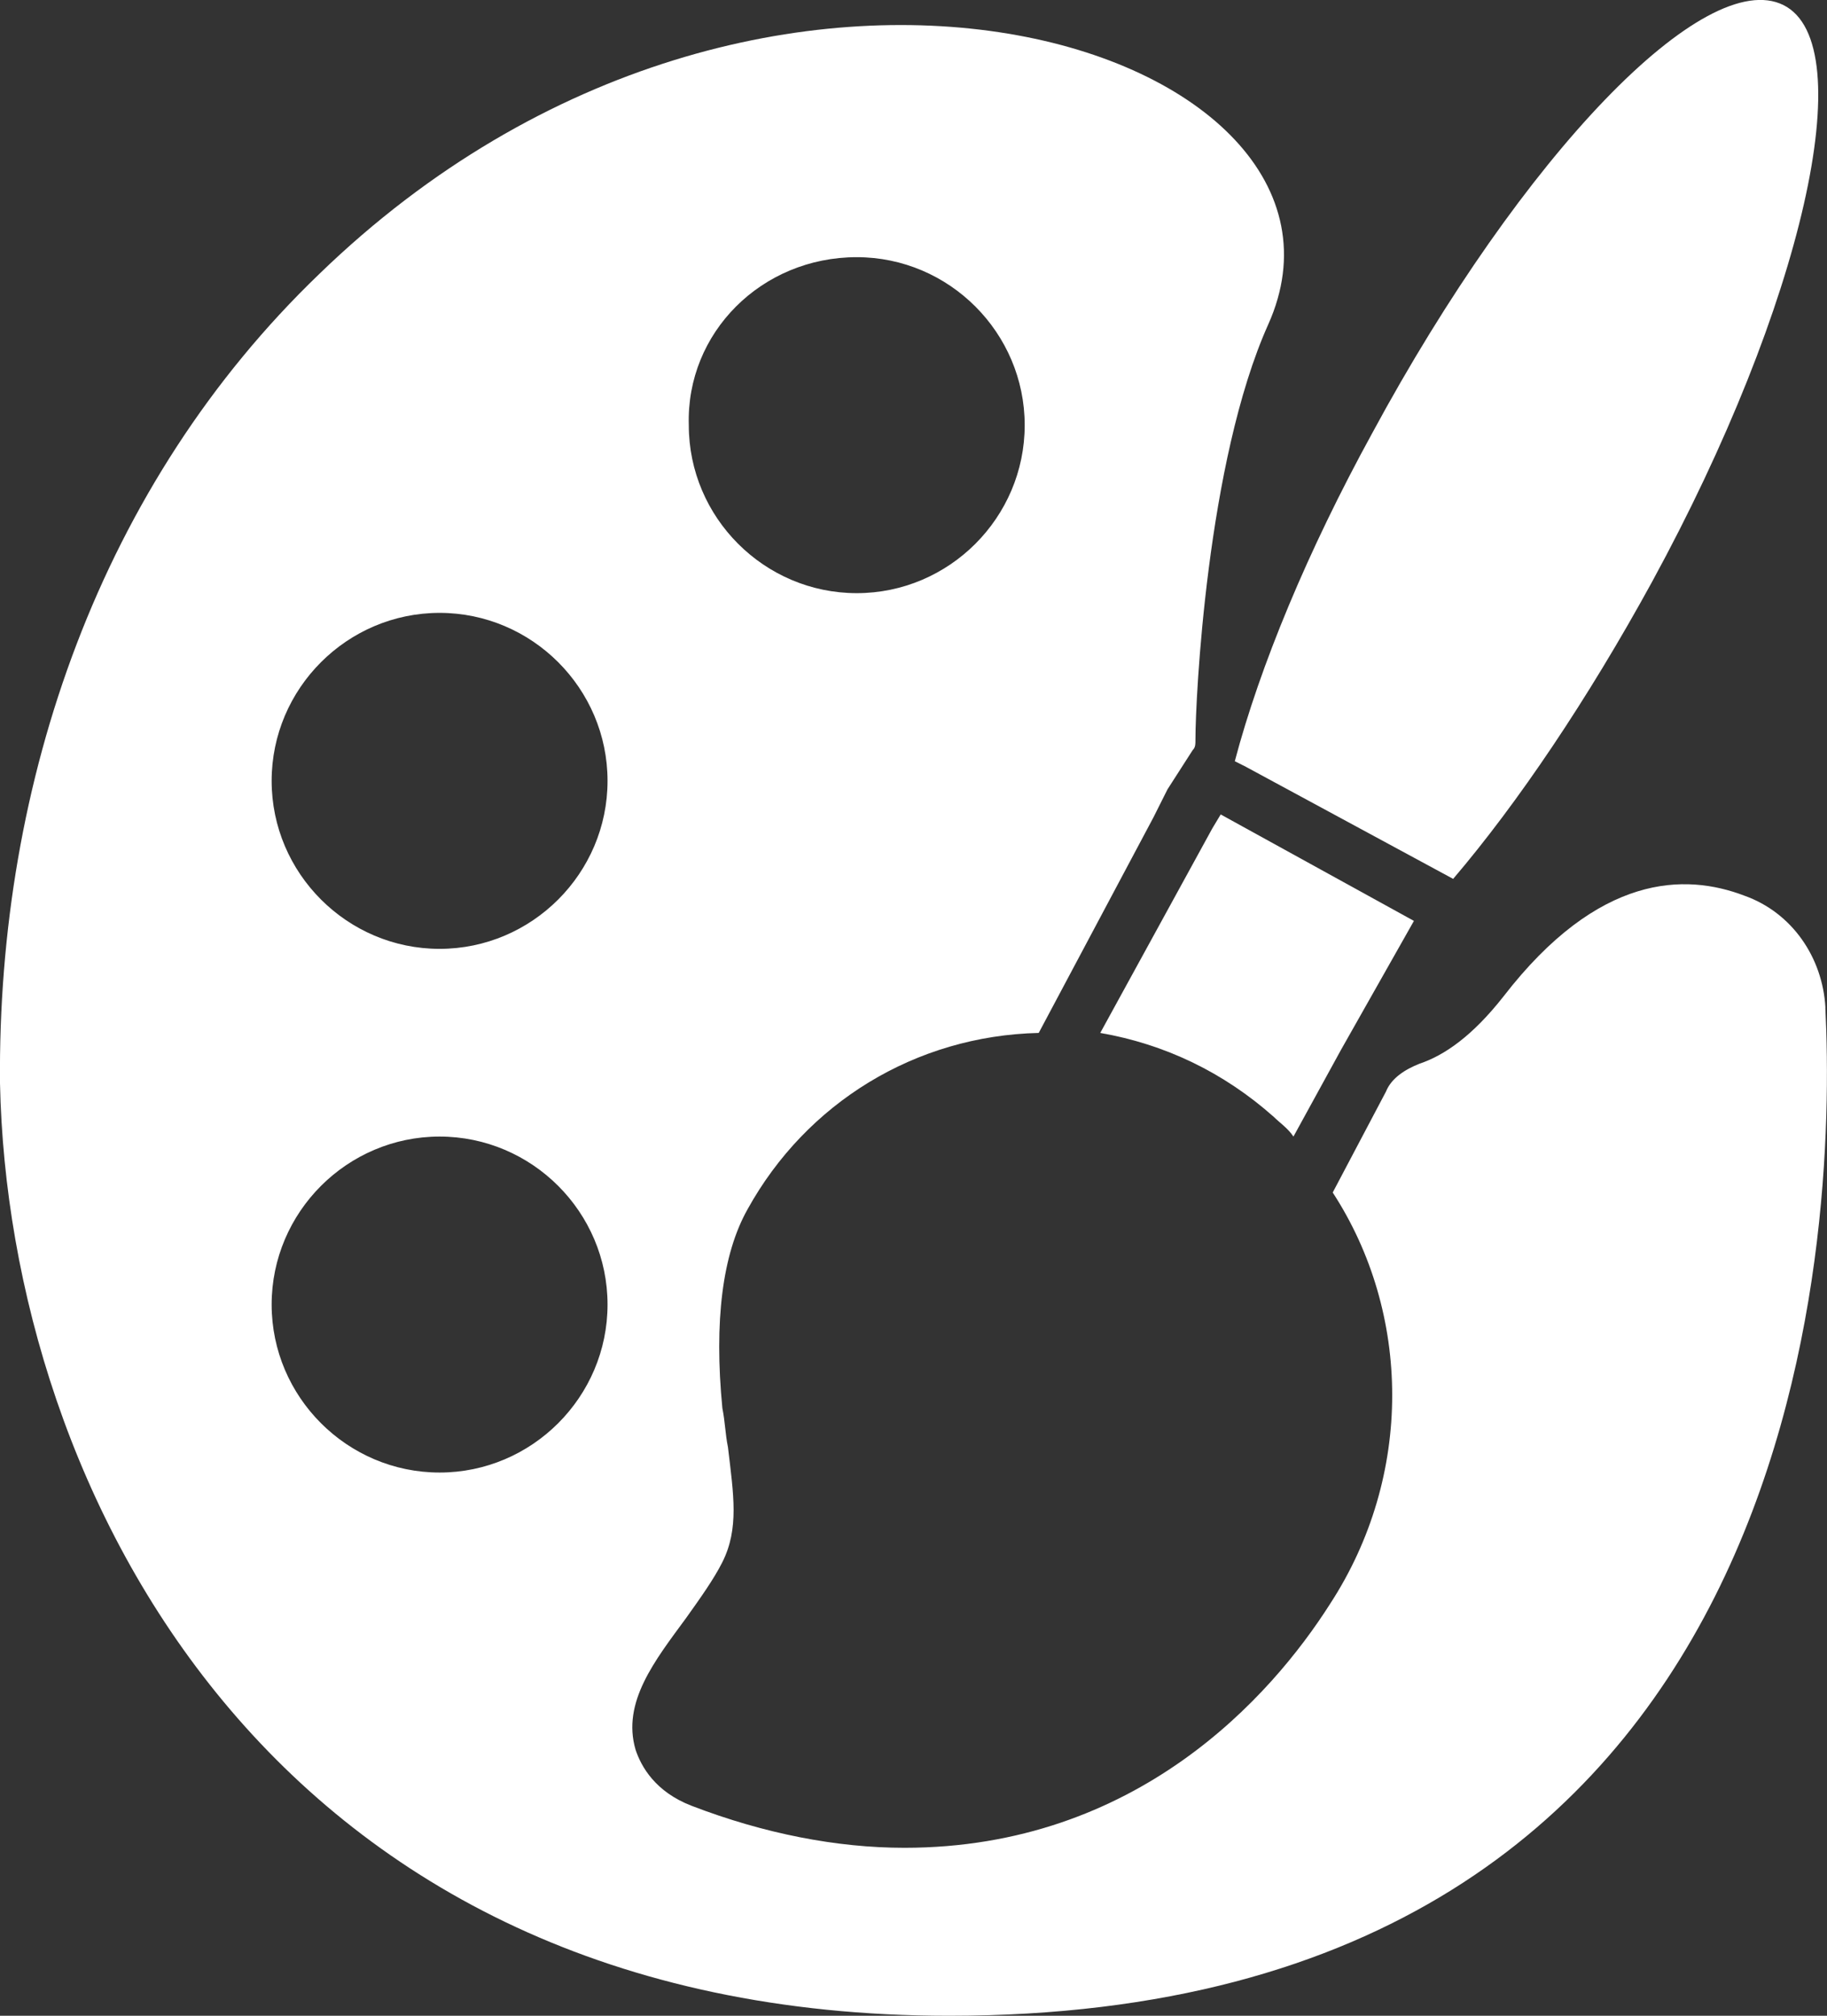
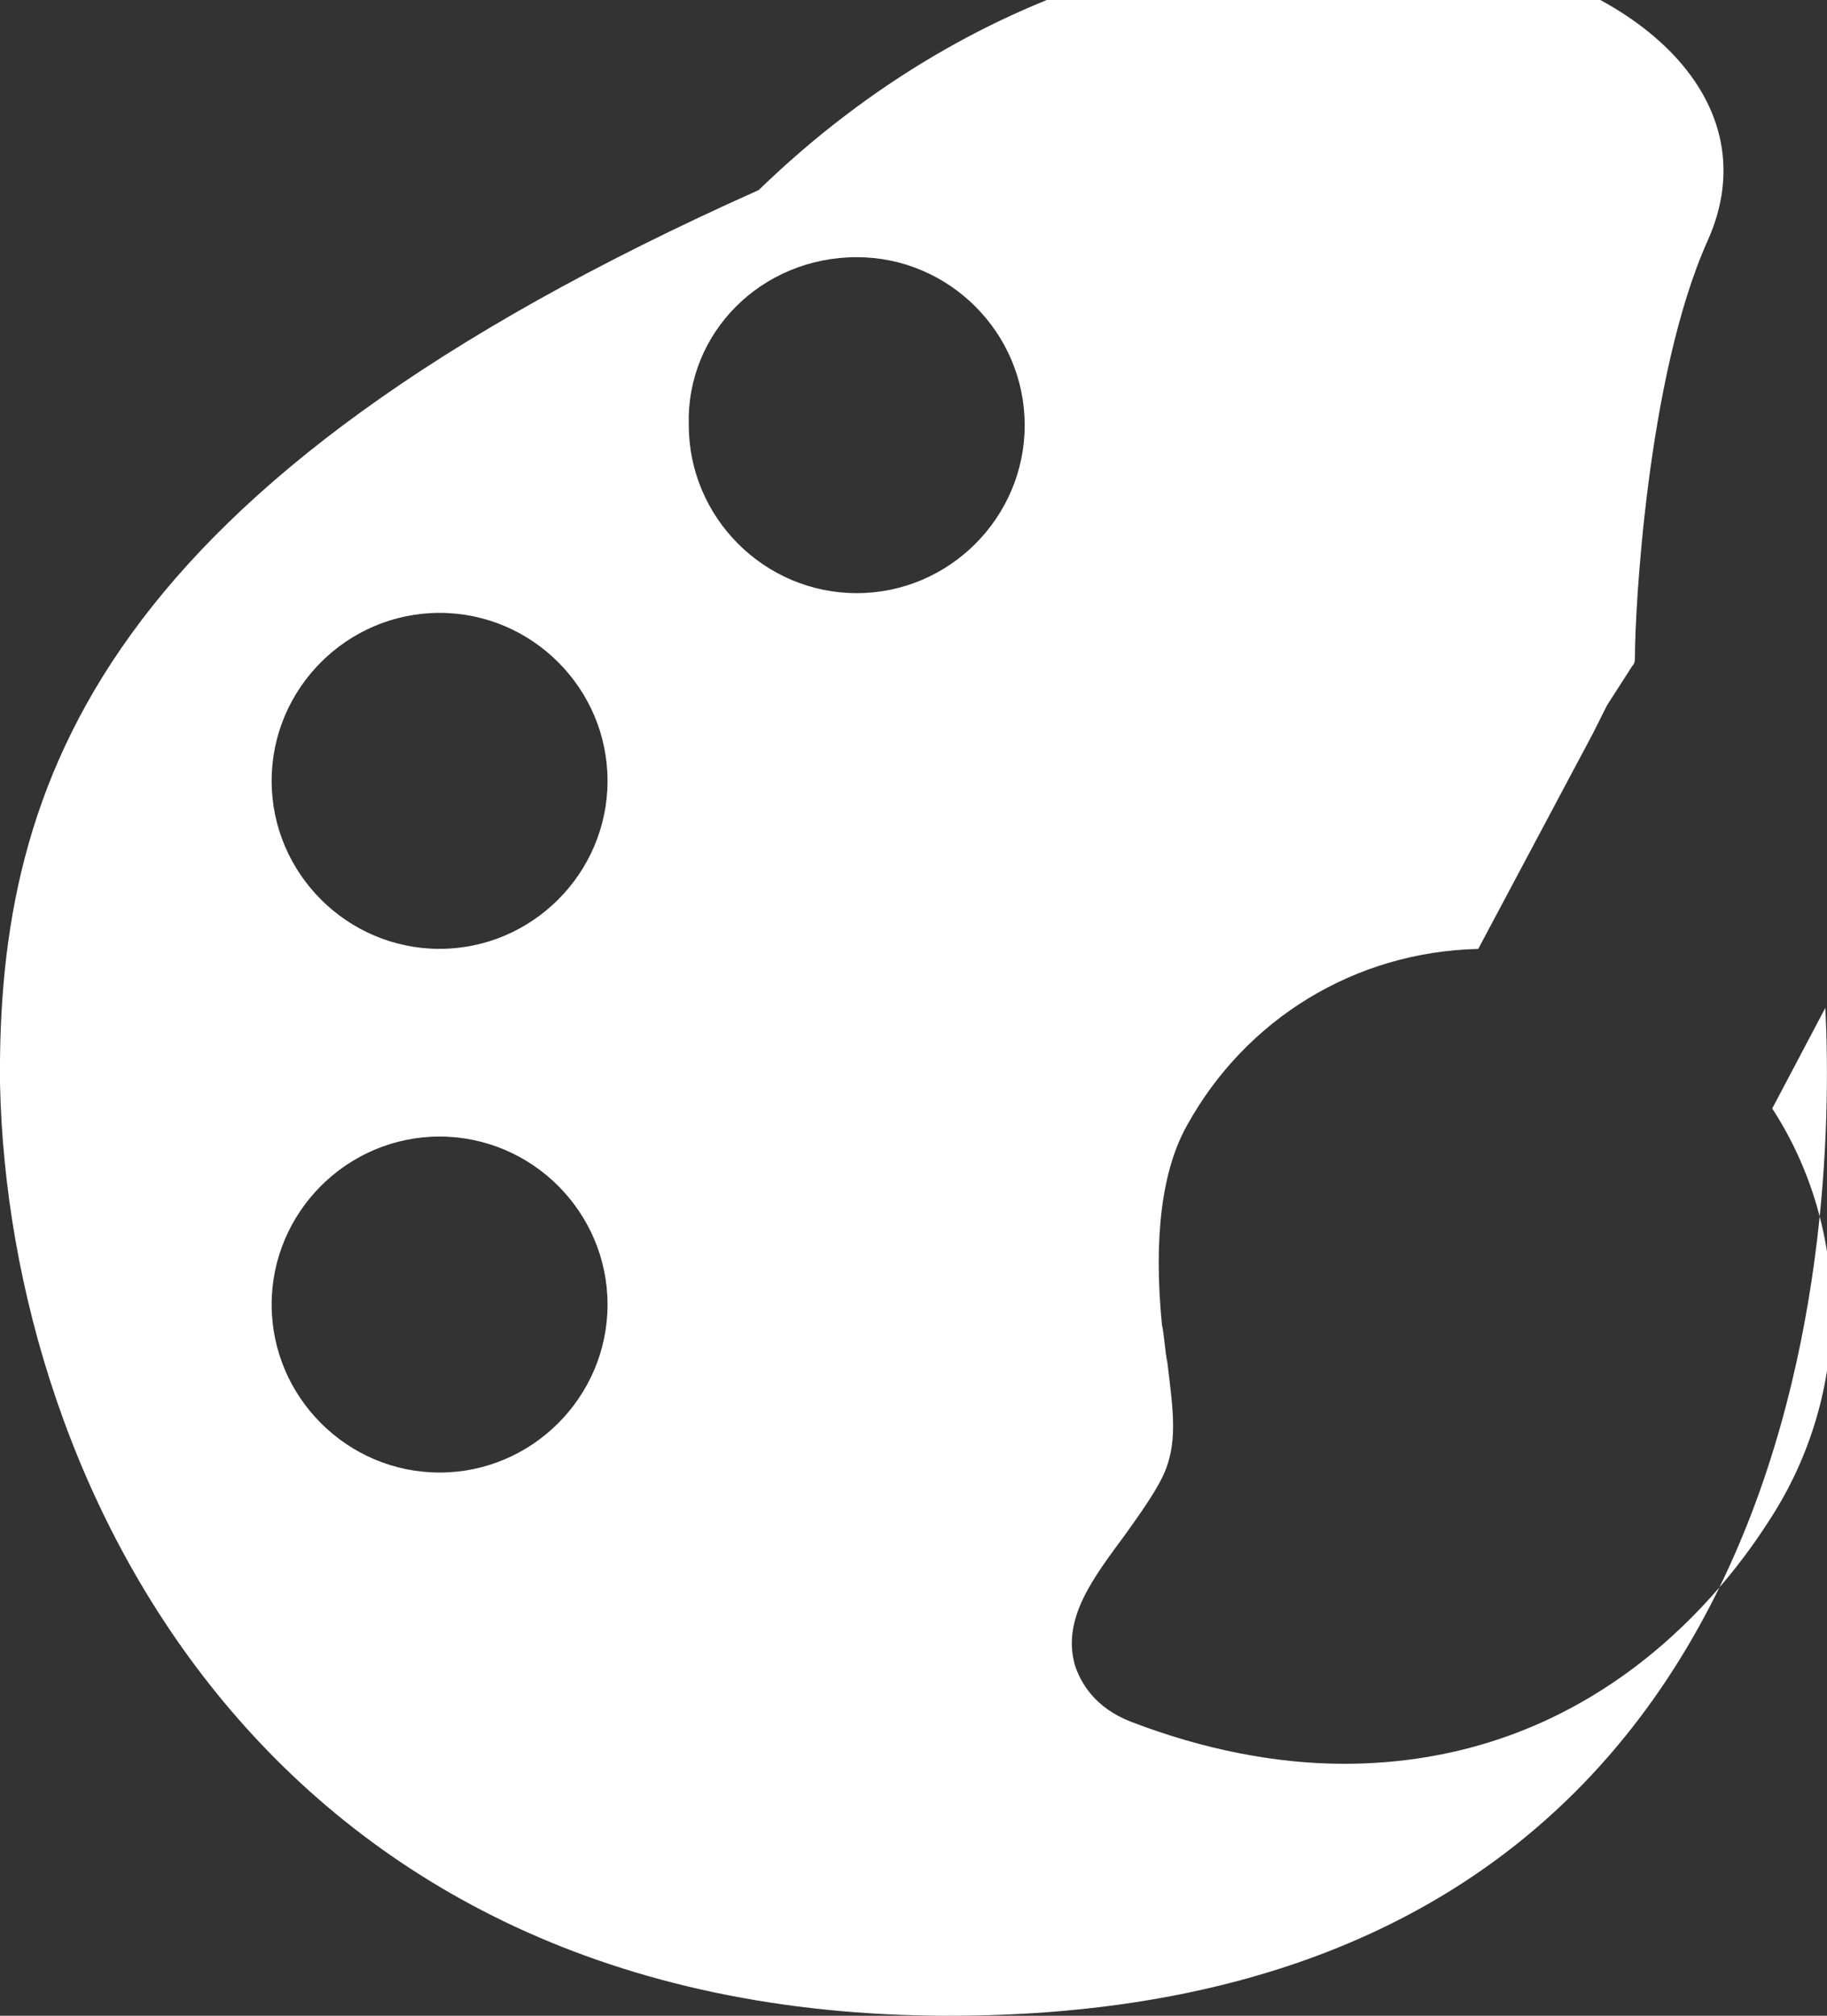
<svg xmlns="http://www.w3.org/2000/svg" id="uuid-eb8b325c-63d1-48a4-8759-4a16b3b3d192" data-name="Layer_1" width="22.148" height="24.431" viewBox="0 0 22.148 24.431">
  <rect x="0" y="0" width="22.148" height="24.431" fill="#333333" stroke="none" />
  <defs>
    <style>
      .uuid-b020e134-f9d4-4d4b-9d27-2f5062c395dc {
        fill: #fff;
      }
    </style>
  </defs>
-   <path class="uuid-b020e134-f9d4-4d4b-9d27-2f5062c395dc" d="M22.129,12.213h0c-.034-.611-.407-1.154-.984-1.358-.713-.272-1.765-.272-2.919,1.222-.373.475-.713.713-1.018.815-.17.068-.339.17-.407.339l-.645,1.222c.95,1.459.984,3.428-.034,4.989-.713,1.12-2.342,2.953-5.159,2.953-.815,0-1.697-.17-2.579-.509-.441-.17-.611-.475-.679-.679-.17-.577.238-1.086.611-1.595.17-.238.339-.475.441-.679.204-.407.136-.815.068-1.391-.034-.17-.034-.305-.068-.475-.102-1.052,0-1.867.305-2.41.713-1.29,2.036-2.104,3.53-2.138l1.391-2.613.17-.339.305-.475c.034-.034.034-.068.034-.136,0-.475.136-3.36.882-5.023,1.493-3.326-6.075-5.872-11.505-.611C1.222,5.866-.033,9.464,0,13.129c.102,4.921,3.292,11.302,11.505,11.302,10.453,0,10.759-9.469,10.623-12.218ZM10.386,3.117c1.12,0,2.036.916,2.036,2.036s-.916,2.036-2.036,2.036-2.036-.916-2.036-2.036c-.034-1.12.882-2.036,2.036-2.036ZM5.329,17.847c-1.12,0-2.036-.916-2.036-2.036s.916-2.036,2.036-2.036,2.036.916,2.036,2.036-.916,2.036-2.036,2.036ZM5.329,11.5c-1.12,0-2.036-.916-2.036-2.036s.916-2.036,2.036-2.036,2.036.916,2.036,2.036-.916,2.036-2.036,2.036Z" />
-   <path class="uuid-b020e134-f9d4-4d4b-9d27-2f5062c395dc" d="M15.104,9.294l2.512,1.358c.781-.916,1.629-2.172,2.41-3.598,1.833-3.36,2.545-6.516,1.595-6.992-.95-.475-3.156,1.799-4.989,5.193-.781,1.425-1.358,2.817-1.663,3.971l.136.068Z" />
-   <path class="uuid-b020e134-f9d4-4d4b-9d27-2f5062c395dc" d="M17.14,11.161l-2.342-1.29-.102.17-1.358,2.478c.781.136,1.493.475,2.104,1.018.068.068.17.136.238.238l.577-1.052.883-1.561Z" />
+   <path class="uuid-b020e134-f9d4-4d4b-9d27-2f5062c395dc" d="M22.129,12.213h0l-.645,1.222c.95,1.459.984,3.428-.034,4.989-.713,1.12-2.342,2.953-5.159,2.953-.815,0-1.697-.17-2.579-.509-.441-.17-.611-.475-.679-.679-.17-.577.238-1.086.611-1.595.17-.238.339-.475.441-.679.204-.407.136-.815.068-1.391-.034-.17-.034-.305-.068-.475-.102-1.052,0-1.867.305-2.41.713-1.29,2.036-2.104,3.53-2.138l1.391-2.613.17-.339.305-.475c.034-.034.034-.068.034-.136,0-.475.136-3.36.882-5.023,1.493-3.326-6.075-5.872-11.505-.611C1.222,5.866-.033,9.464,0,13.129c.102,4.921,3.292,11.302,11.505,11.302,10.453,0,10.759-9.469,10.623-12.218ZM10.386,3.117c1.12,0,2.036.916,2.036,2.036s-.916,2.036-2.036,2.036-2.036-.916-2.036-2.036c-.034-1.12.882-2.036,2.036-2.036ZM5.329,17.847c-1.12,0-2.036-.916-2.036-2.036s.916-2.036,2.036-2.036,2.036.916,2.036,2.036-.916,2.036-2.036,2.036ZM5.329,11.5c-1.12,0-2.036-.916-2.036-2.036s.916-2.036,2.036-2.036,2.036.916,2.036,2.036-.916,2.036-2.036,2.036Z" />
</svg>